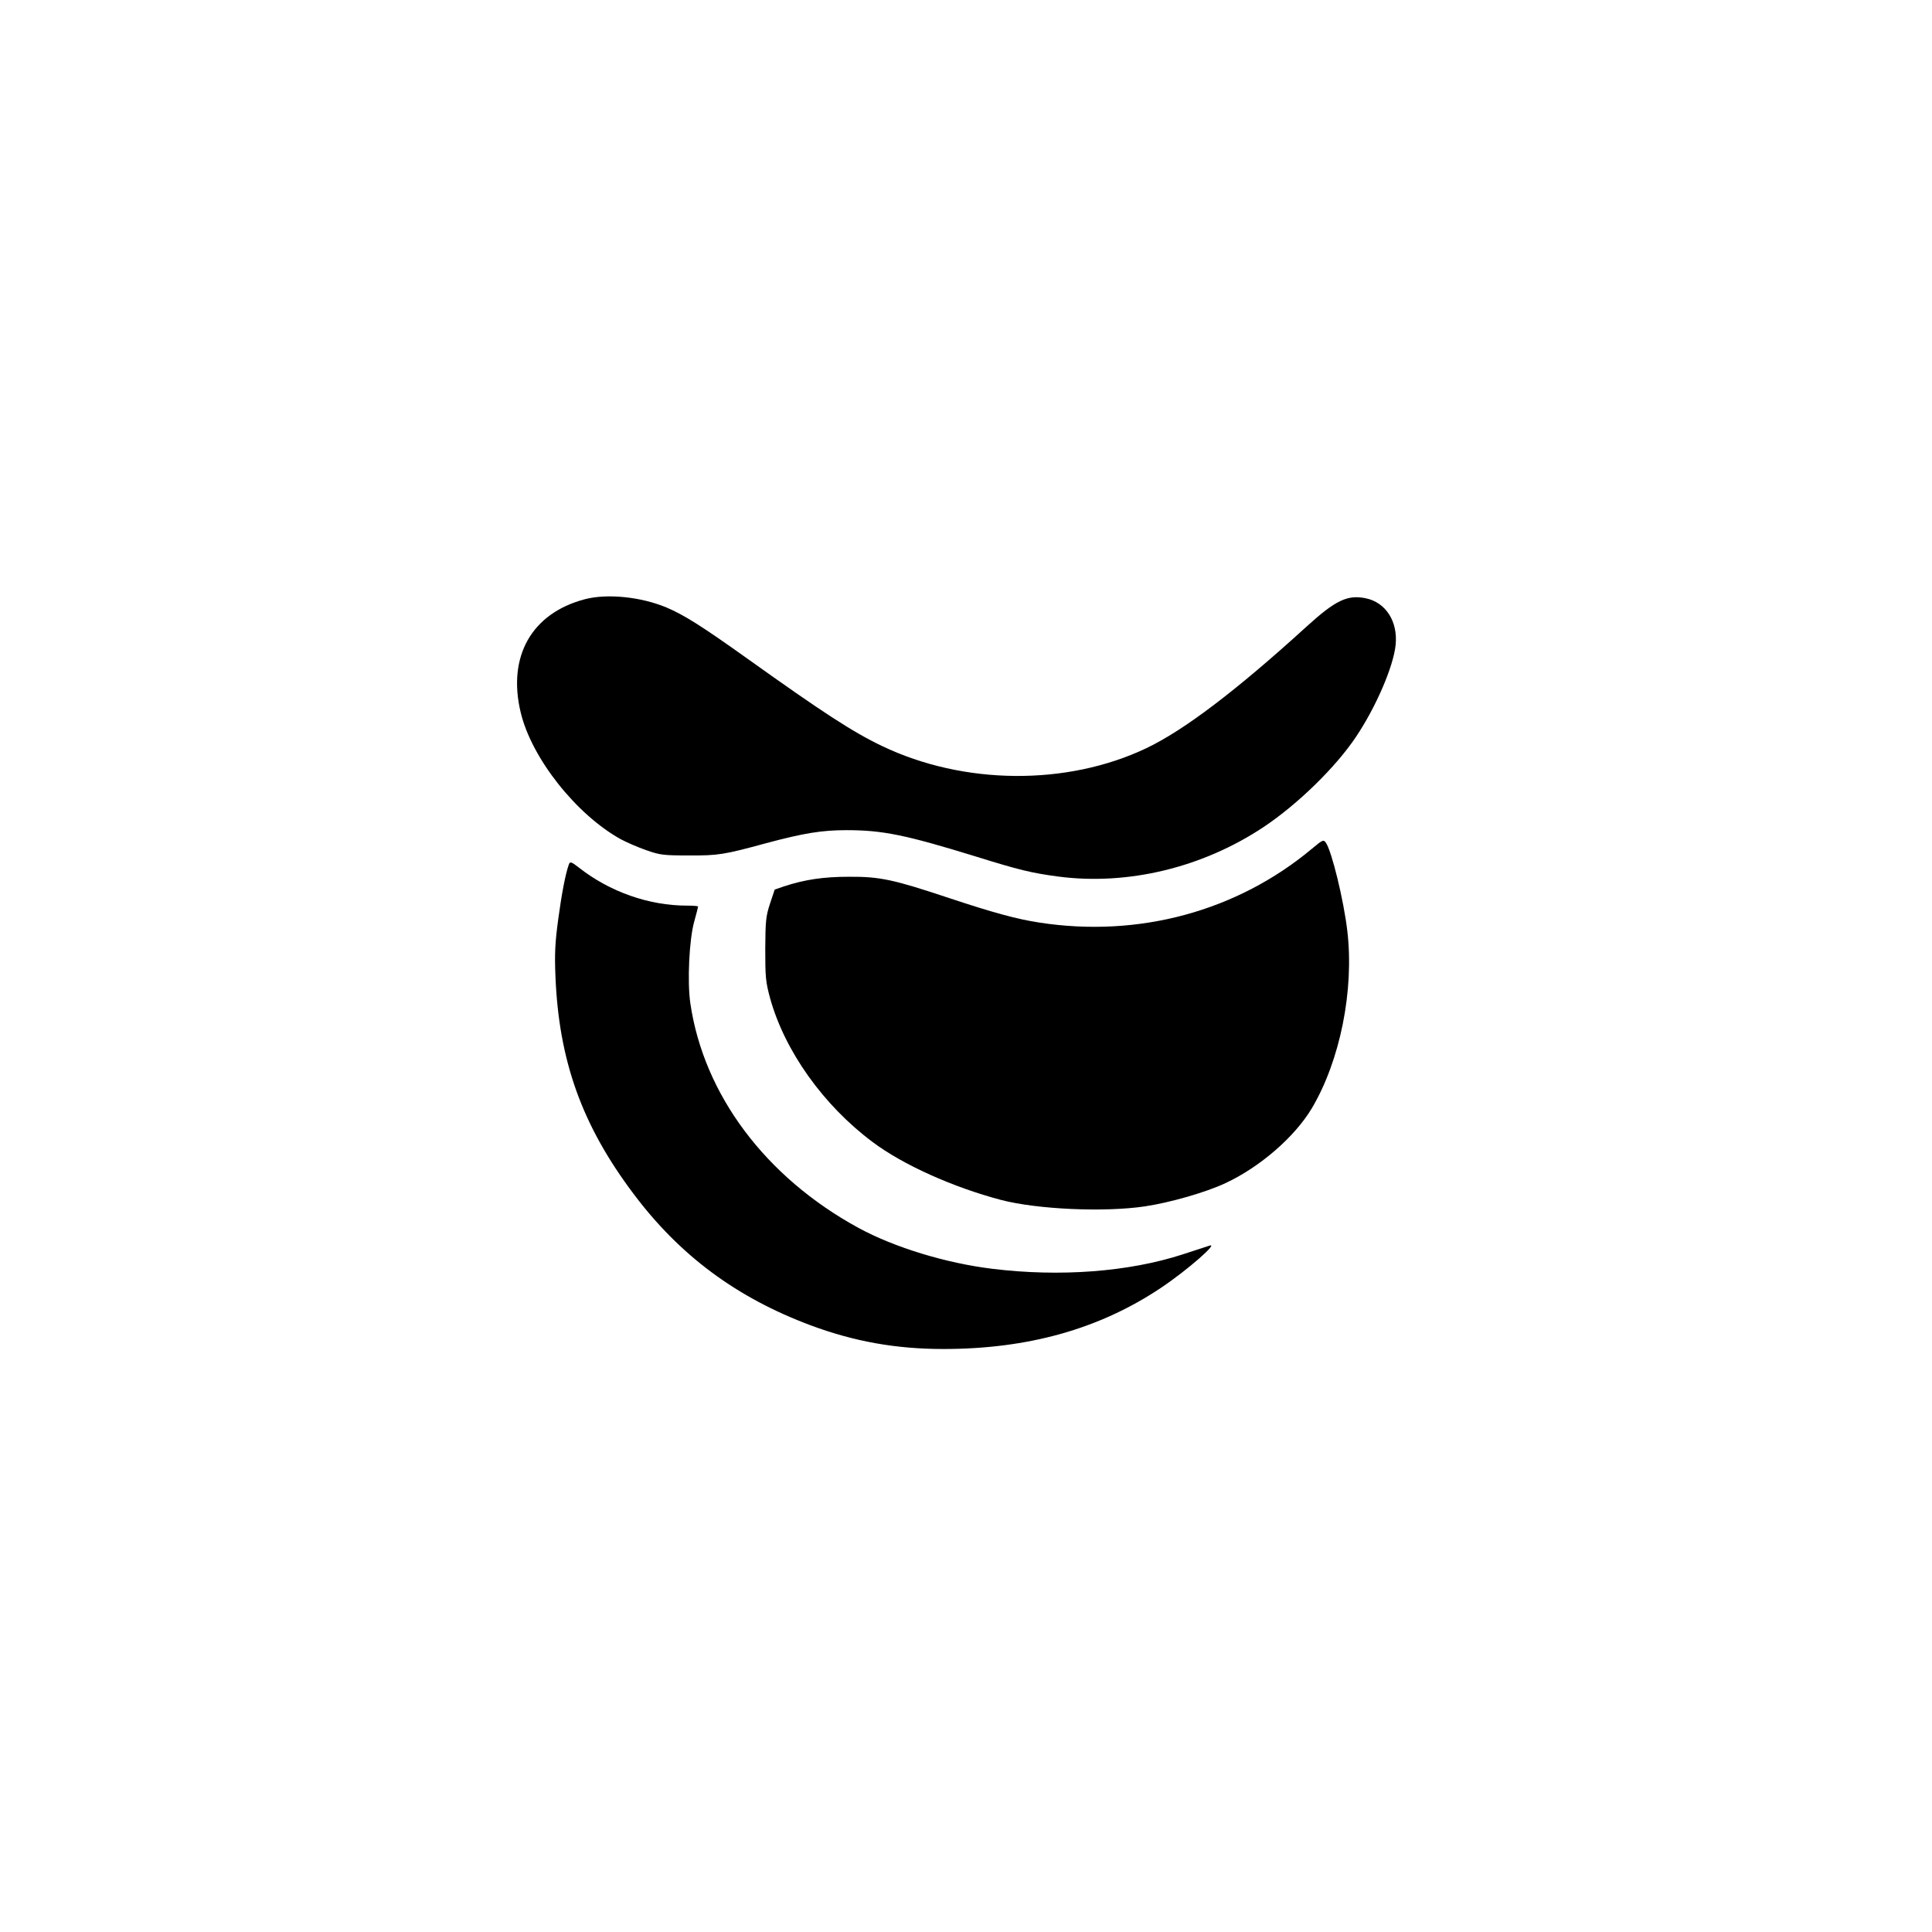
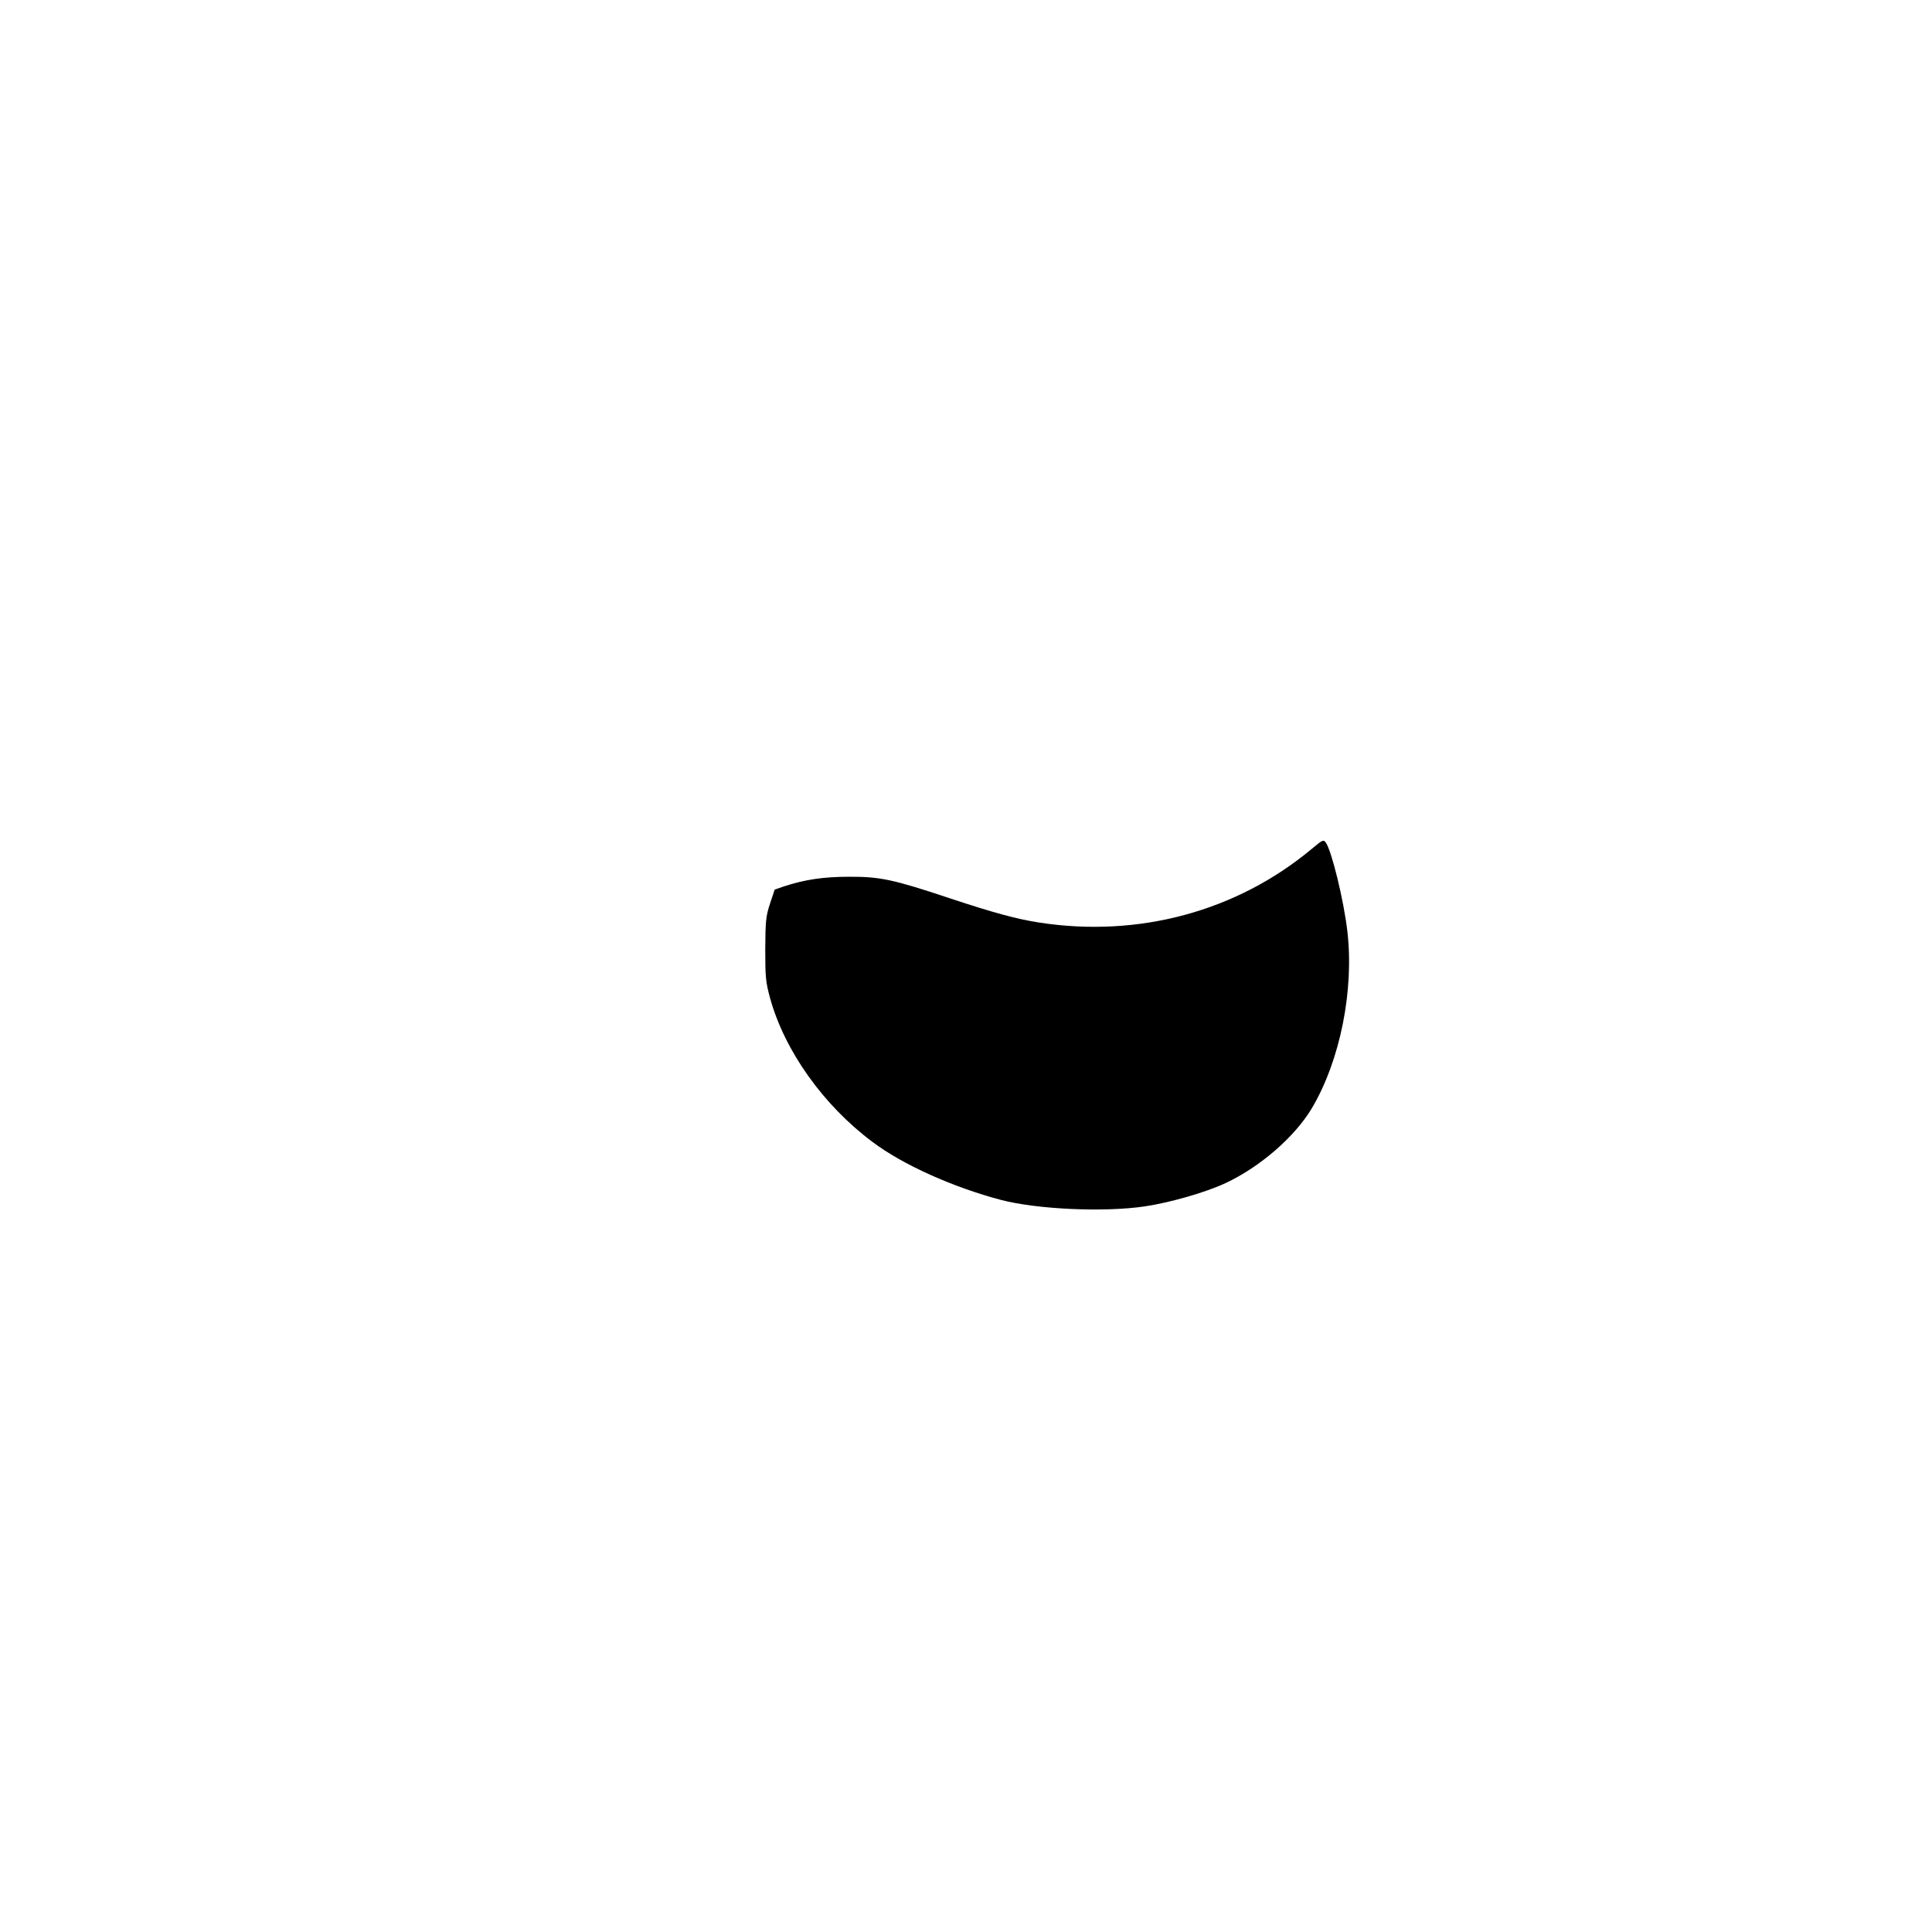
<svg xmlns="http://www.w3.org/2000/svg" version="1.0" width="1024pt" height="1024pt" viewBox="0 0 1024 1024" preserveAspectRatio="xMidYMid meet">
  <g transform="translate(0,1024) scale(0.1,-0.1)" fill="#000000" stroke="none">
-     <path d="M3100 7064 c-282 -74 -412 -303 -340 -601 58 -242 294 -540 530 -671 30 -16 91 -43 135 -58 73 -26 92 -28 225 -28 157 -1 187 4 411 65 198 53 294 69 426 69 190 0 313 -25 683 -139 231 -72 297 -88 440 -107 369 -48 765 48 1088 263 181 121 382 317 490 479 105 157 197 370 209 485 13 125 -52 226 -158 248 -97 20 -160 -10 -314 -150 -372 -339 -650 -550 -850 -645 -421 -200 -968 -195 -1400 12 -155 74 -313 177 -715 464 -241 172 -335 231 -427 270 -136 57 -315 75 -433 44z" />
    <path d="M6954 5742 c-397 -332 -918 -473 -1444 -392 -120 18 -250 54 -476 129 -297 99 -369 115 -534 114 -136 0 -235 -15 -345 -51 l-49 -17 -25 -75 c-22 -67 -24 -93 -25 -240 0 -149 2 -174 26 -262 78 -280 283 -567 543 -761 161 -121 427 -240 681 -307 192 -50 547 -66 762 -34 134 20 322 74 427 123 184 86 367 245 458 397 150 253 225 626 188 940 -19 163 -83 425 -114 468 -12 17 -17 15 -73 -32z" />
-     <path d="M3015 5658 c-18 -50 -38 -155 -56 -288 -17 -126 -20 -183 -15 -305 18 -446 140 -788 412 -1150 246 -329 548 -553 942 -700 229 -85 450 -125 702 -125 449 0 827 106 1153 324 142 95 314 246 255 223 -7 -2 -70 -23 -141 -46 -284 -92 -648 -120 -1007 -76 -246 30 -519 113 -710 217 -492 268 -820 706 -891 1190 -17 115 -6 341 21 435 11 40 20 75 20 78 0 3 -27 5 -59 5 -201 0 -409 73 -572 201 -41 32 -48 34 -54 17z" />
  </g>
</svg>